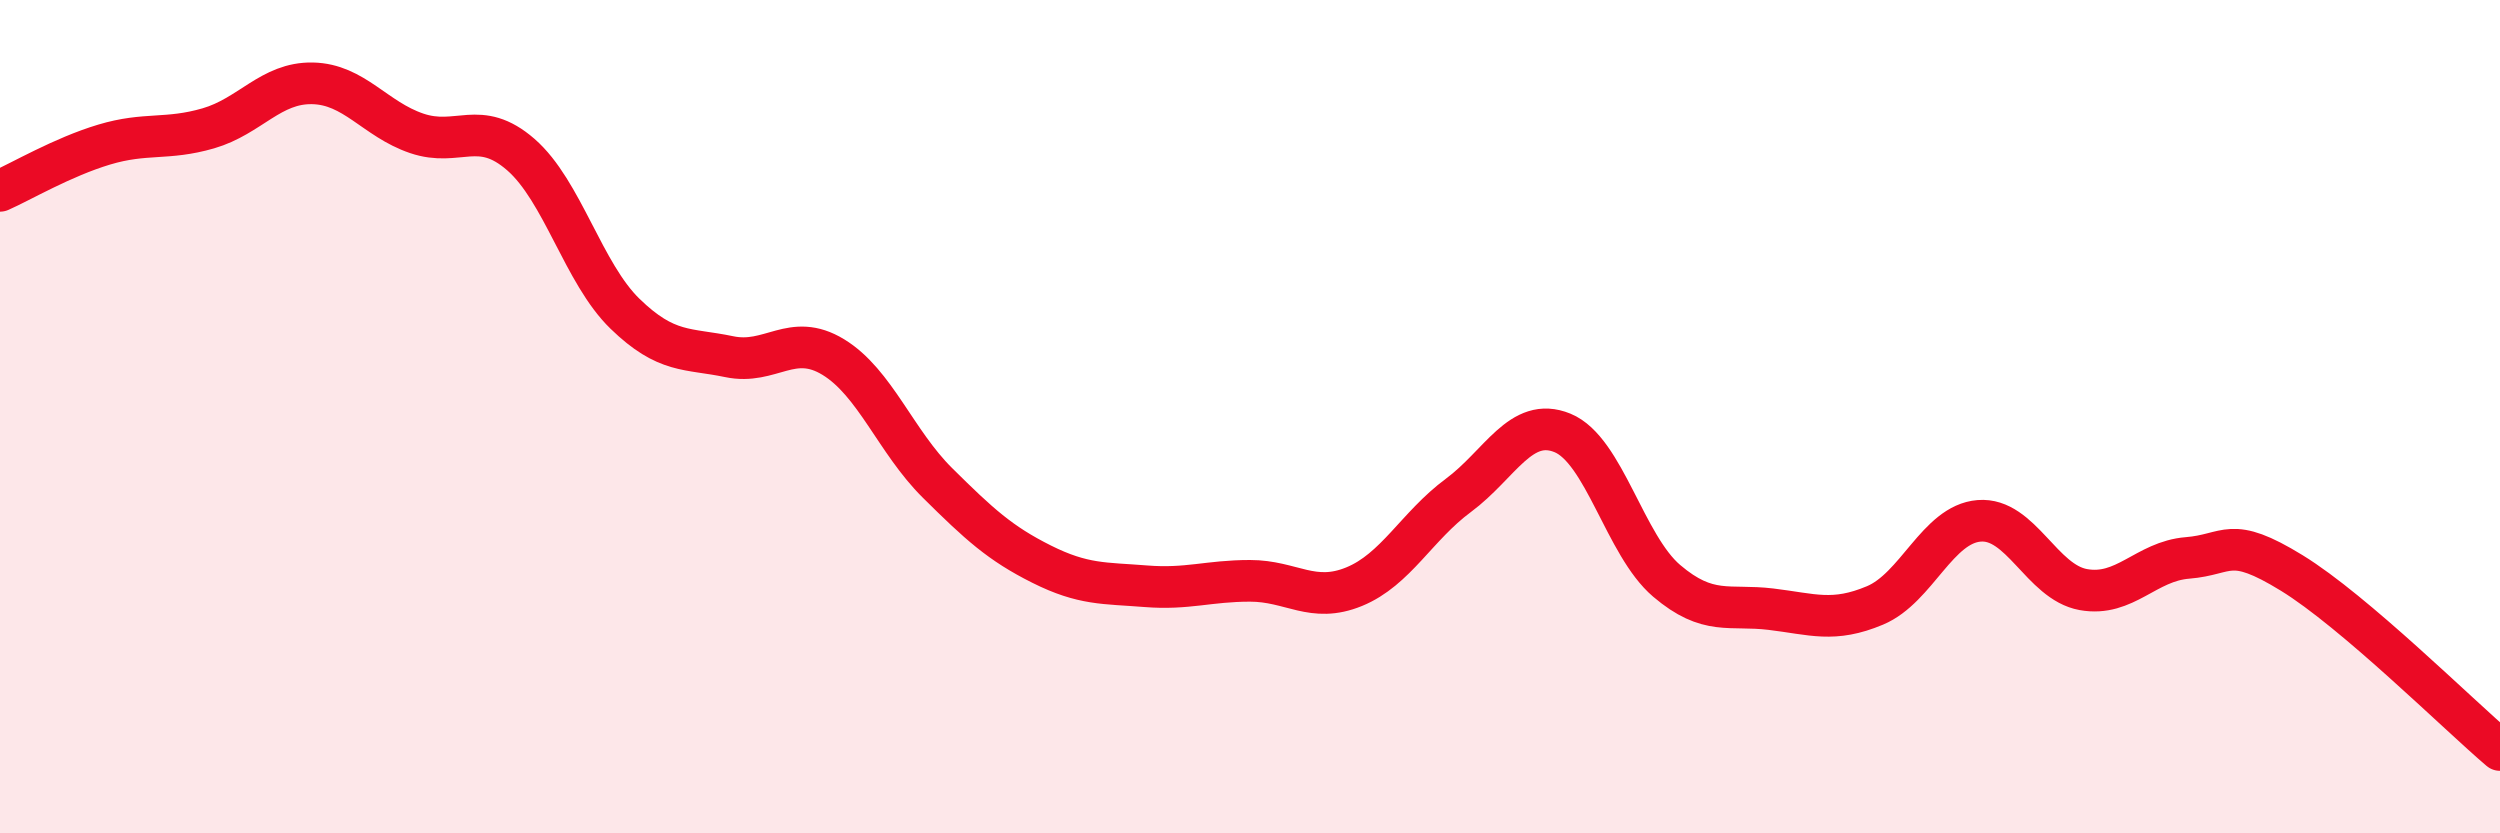
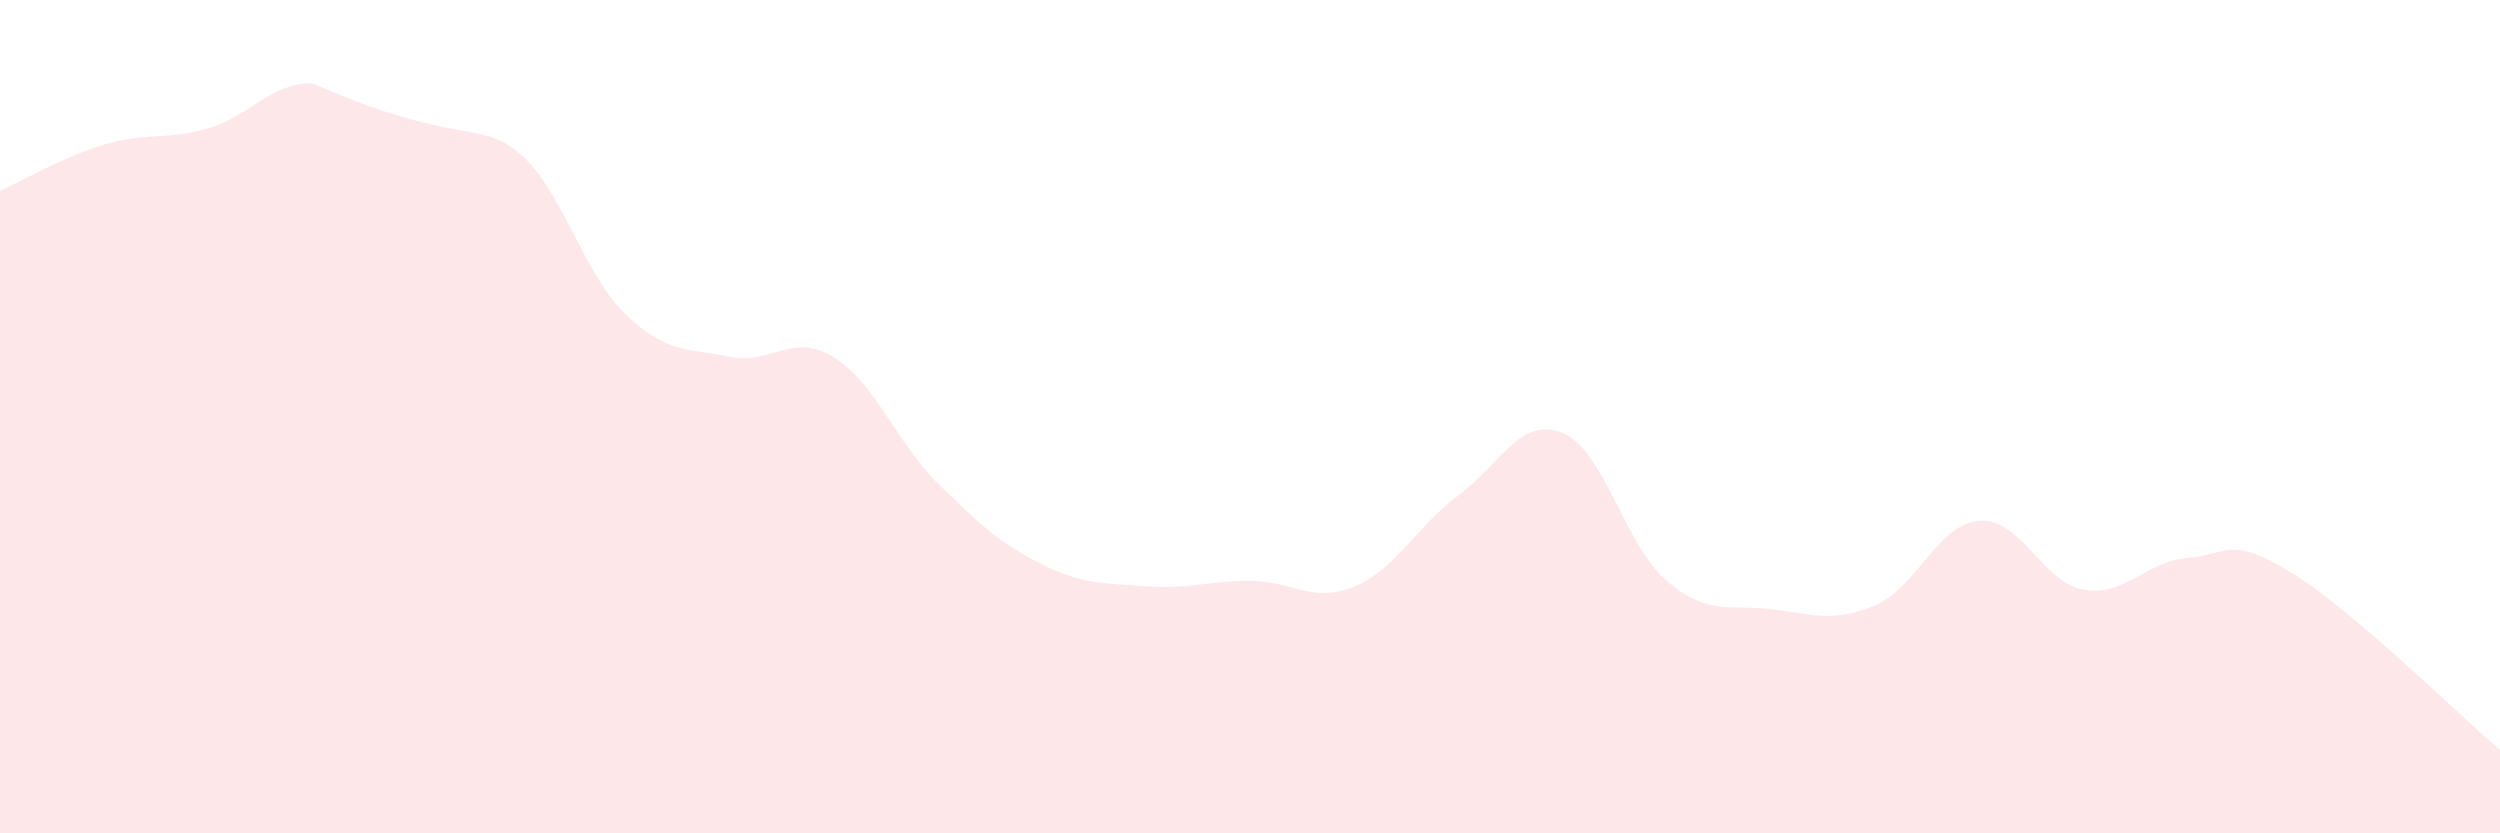
<svg xmlns="http://www.w3.org/2000/svg" width="60" height="20" viewBox="0 0 60 20">
-   <path d="M 0,4.58 C 0.5,4.36 1.5,3.77 2.5,3.47 C 3.5,3.17 4,3.37 5,3.08 C 6,2.79 6.5,1.98 7.5,2 C 8.5,2.02 9,2.86 10,3.2 C 11,3.54 11.5,2.84 12.5,3.71 C 13.5,4.58 14,6.56 15,7.53 C 16,8.5 16.5,8.35 17.5,8.56 C 18.5,8.77 19,7.96 20,8.57 C 21,9.18 21.5,10.6 22.5,11.59 C 23.5,12.58 24,13.04 25,13.54 C 26,14.04 26.5,13.99 27.5,14.07 C 28.5,14.15 29,13.94 30,13.94 C 31,13.94 31.5,14.49 32.5,14.08 C 33.5,13.67 34,12.63 35,11.89 C 36,11.15 36.5,9.98 37.5,10.39 C 38.5,10.8 39,13.09 40,13.94 C 41,14.79 41.5,14.5 42.5,14.62 C 43.5,14.74 44,14.95 45,14.53 C 46,14.11 46.5,12.58 47.5,12.5 C 48.5,12.42 49,13.97 50,14.15 C 51,14.33 51.5,13.47 52.5,13.39 C 53.5,13.31 53.5,12.83 55,13.75 C 56.5,14.67 59,17.15 60,18L60 20L0 20Z" fill="#EB0A25" opacity="0.1" stroke-linecap="round" stroke-linejoin="round" />
-   <path d="M 0,4.58 C 0.5,4.36 1.5,3.77 2.5,3.47 C 3.5,3.17 4,3.37 5,3.08 C 6,2.79 6.5,1.98 7.5,2 C 8.5,2.02 9,2.86 10,3.2 C 11,3.54 11.5,2.84 12.5,3.71 C 13.5,4.58 14,6.56 15,7.53 C 16,8.5 16.5,8.35 17.5,8.56 C 18.5,8.77 19,7.96 20,8.57 C 21,9.18 21.5,10.6 22.5,11.59 C 23.5,12.58 24,13.04 25,13.54 C 26,14.04 26.5,13.99 27.5,14.07 C 28.5,14.15 29,13.94 30,13.94 C 31,13.94 31.5,14.49 32.5,14.08 C 33.5,13.67 34,12.63 35,11.89 C 36,11.15 36.5,9.98 37.5,10.39 C 38.5,10.8 39,13.09 40,13.94 C 41,14.79 41.5,14.5 42.5,14.62 C 43.5,14.74 44,14.95 45,14.53 C 46,14.11 46.5,12.58 47.5,12.5 C 48.5,12.42 49,13.97 50,14.15 C 51,14.33 51.5,13.47 52.5,13.39 C 53.5,13.31 53.5,12.83 55,13.75 C 56.5,14.67 59,17.15 60,18" stroke="#EB0A25" stroke-width="1" fill="none" stroke-linecap="round" stroke-linejoin="round" />
+   <path d="M 0,4.58 C 0.5,4.36 1.5,3.77 2.5,3.47 C 3.5,3.17 4,3.37 5,3.08 C 6,2.79 6.5,1.98 7.5,2 C 11,3.54 11.5,2.84 12.5,3.71 C 13.5,4.58 14,6.56 15,7.53 C 16,8.5 16.5,8.35 17.5,8.56 C 18.5,8.77 19,7.96 20,8.57 C 21,9.18 21.5,10.6 22.5,11.59 C 23.5,12.58 24,13.04 25,13.54 C 26,14.04 26.5,13.99 27.5,14.07 C 28.5,14.15 29,13.94 30,13.94 C 31,13.94 31.5,14.49 32.5,14.08 C 33.5,13.67 34,12.63 35,11.89 C 36,11.15 36.5,9.98 37.5,10.39 C 38.5,10.8 39,13.09 40,13.94 C 41,14.79 41.5,14.5 42.5,14.62 C 43.5,14.74 44,14.95 45,14.53 C 46,14.11 46.5,12.58 47.5,12.5 C 48.5,12.42 49,13.97 50,14.15 C 51,14.33 51.5,13.47 52.5,13.39 C 53.5,13.31 53.5,12.83 55,13.75 C 56.5,14.67 59,17.15 60,18L60 20L0 20Z" fill="#EB0A25" opacity="0.1" stroke-linecap="round" stroke-linejoin="round" />
</svg>